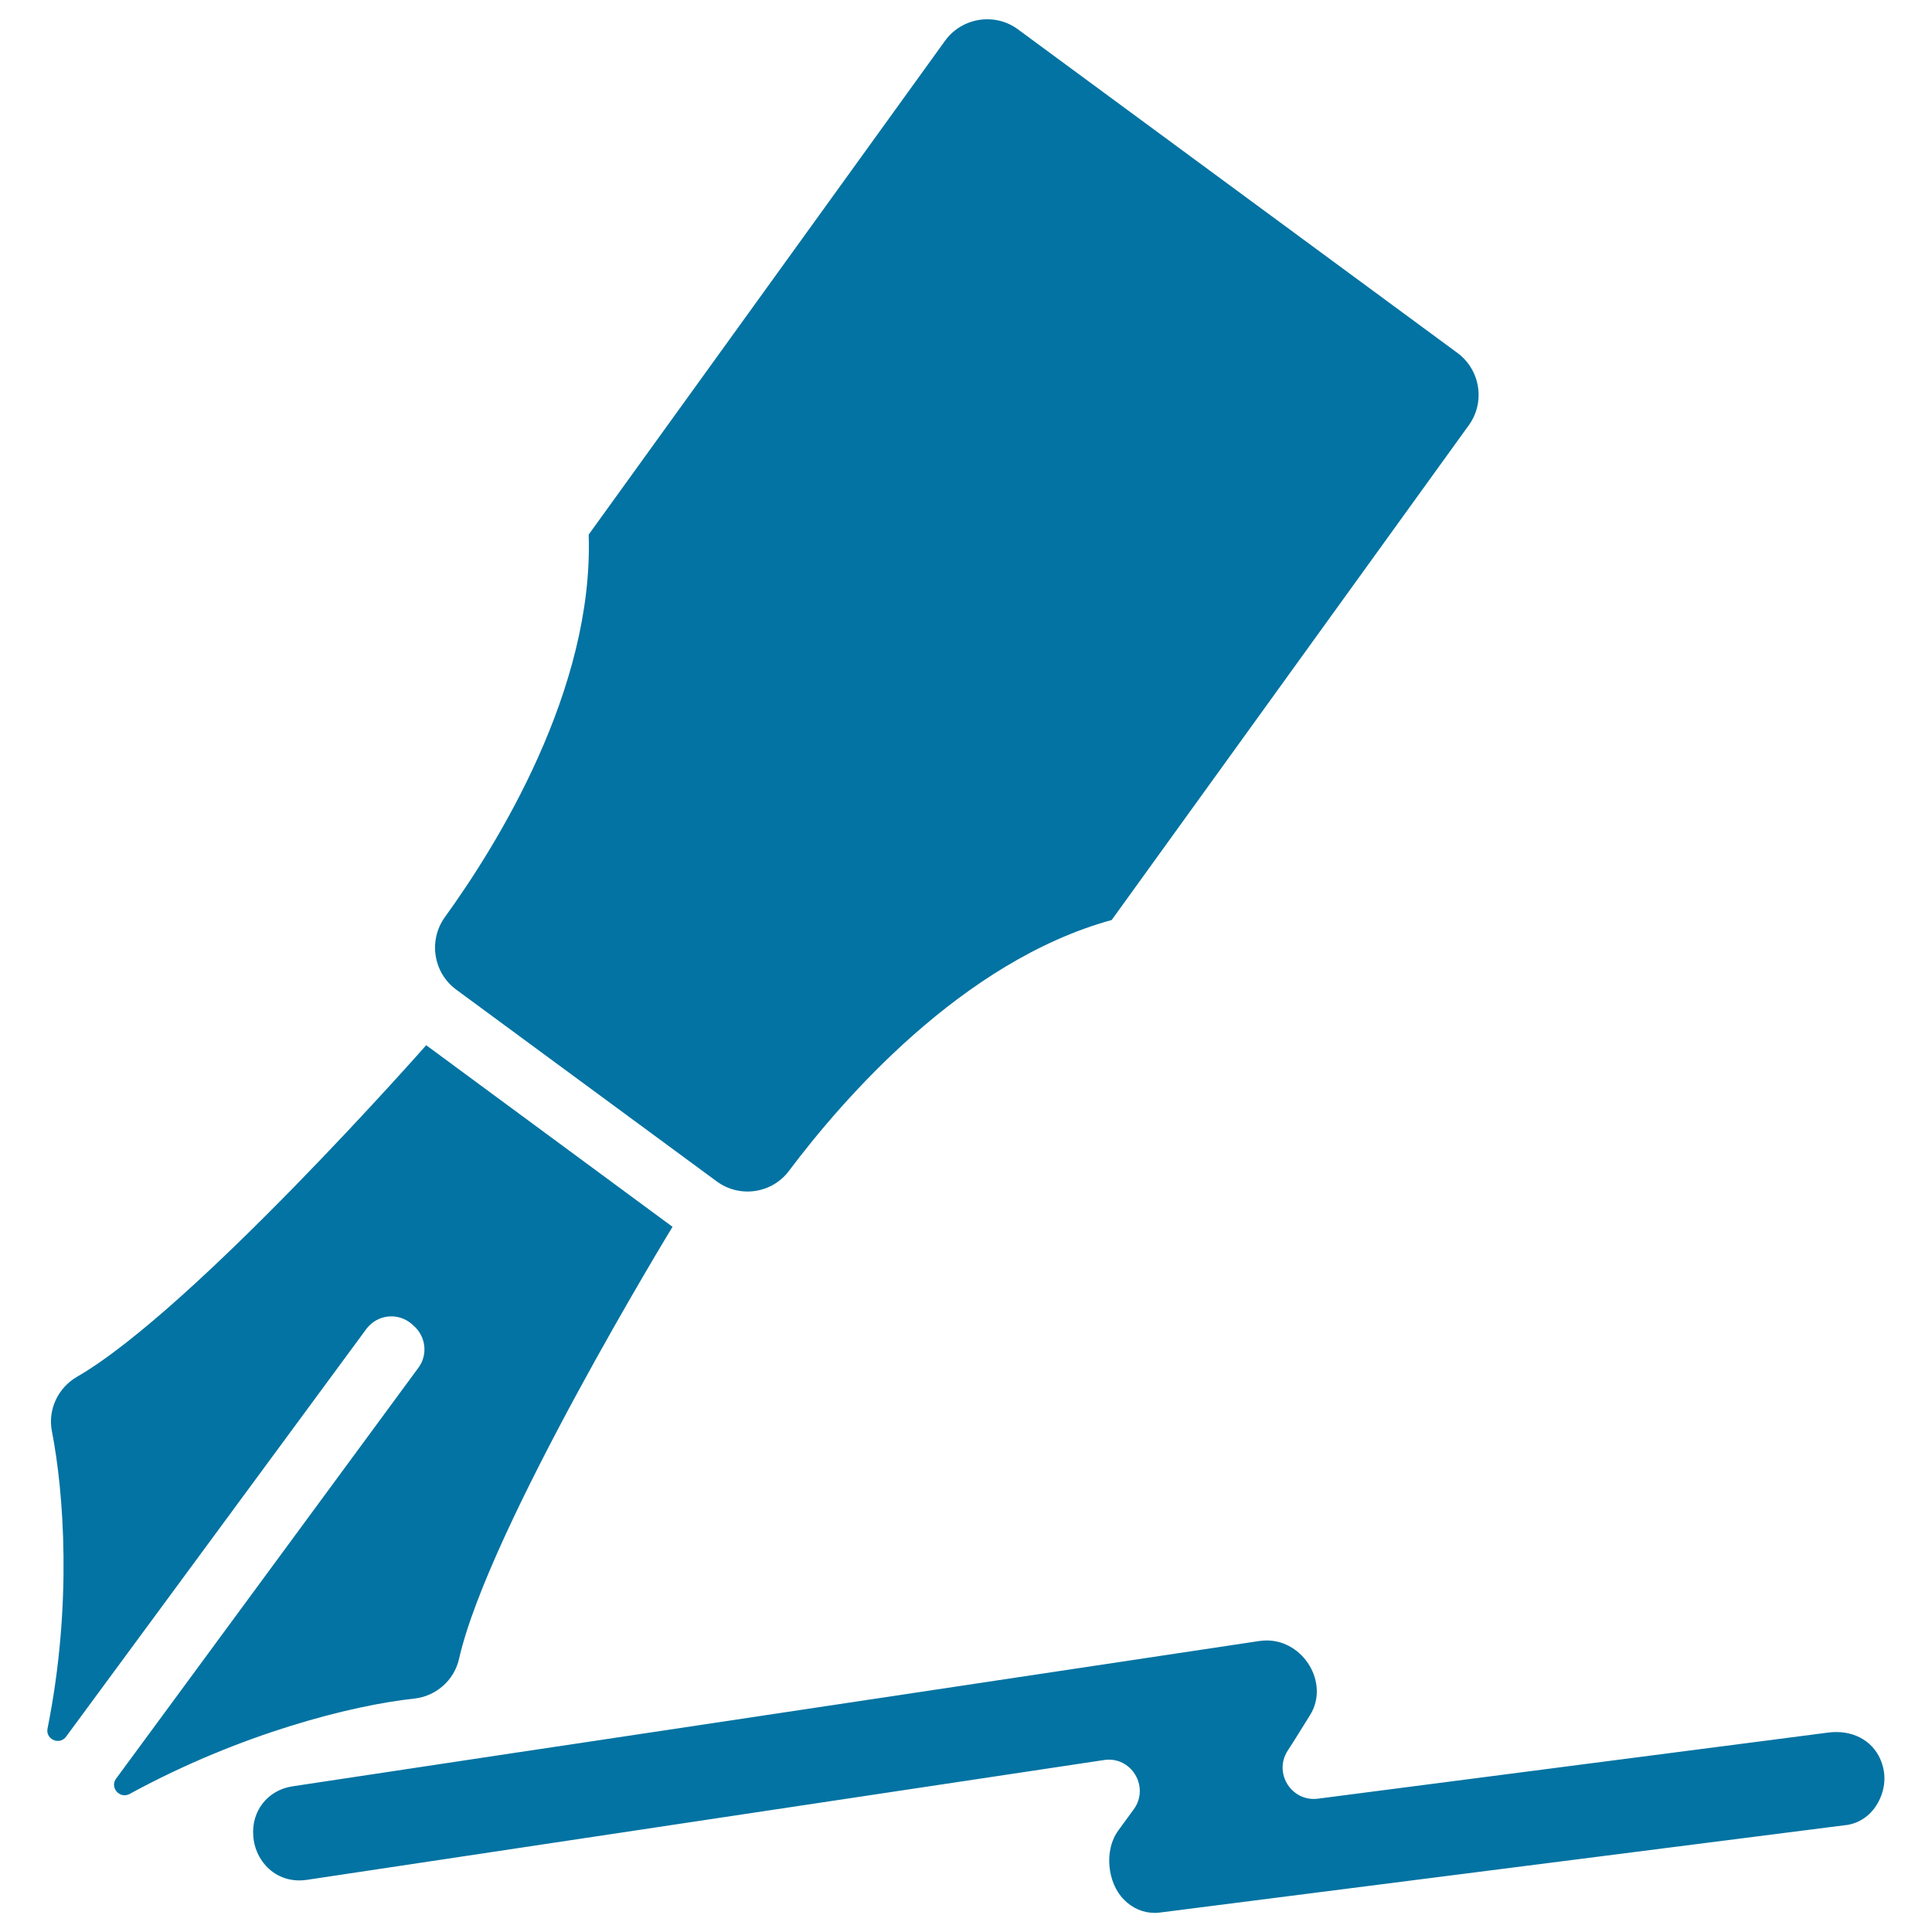
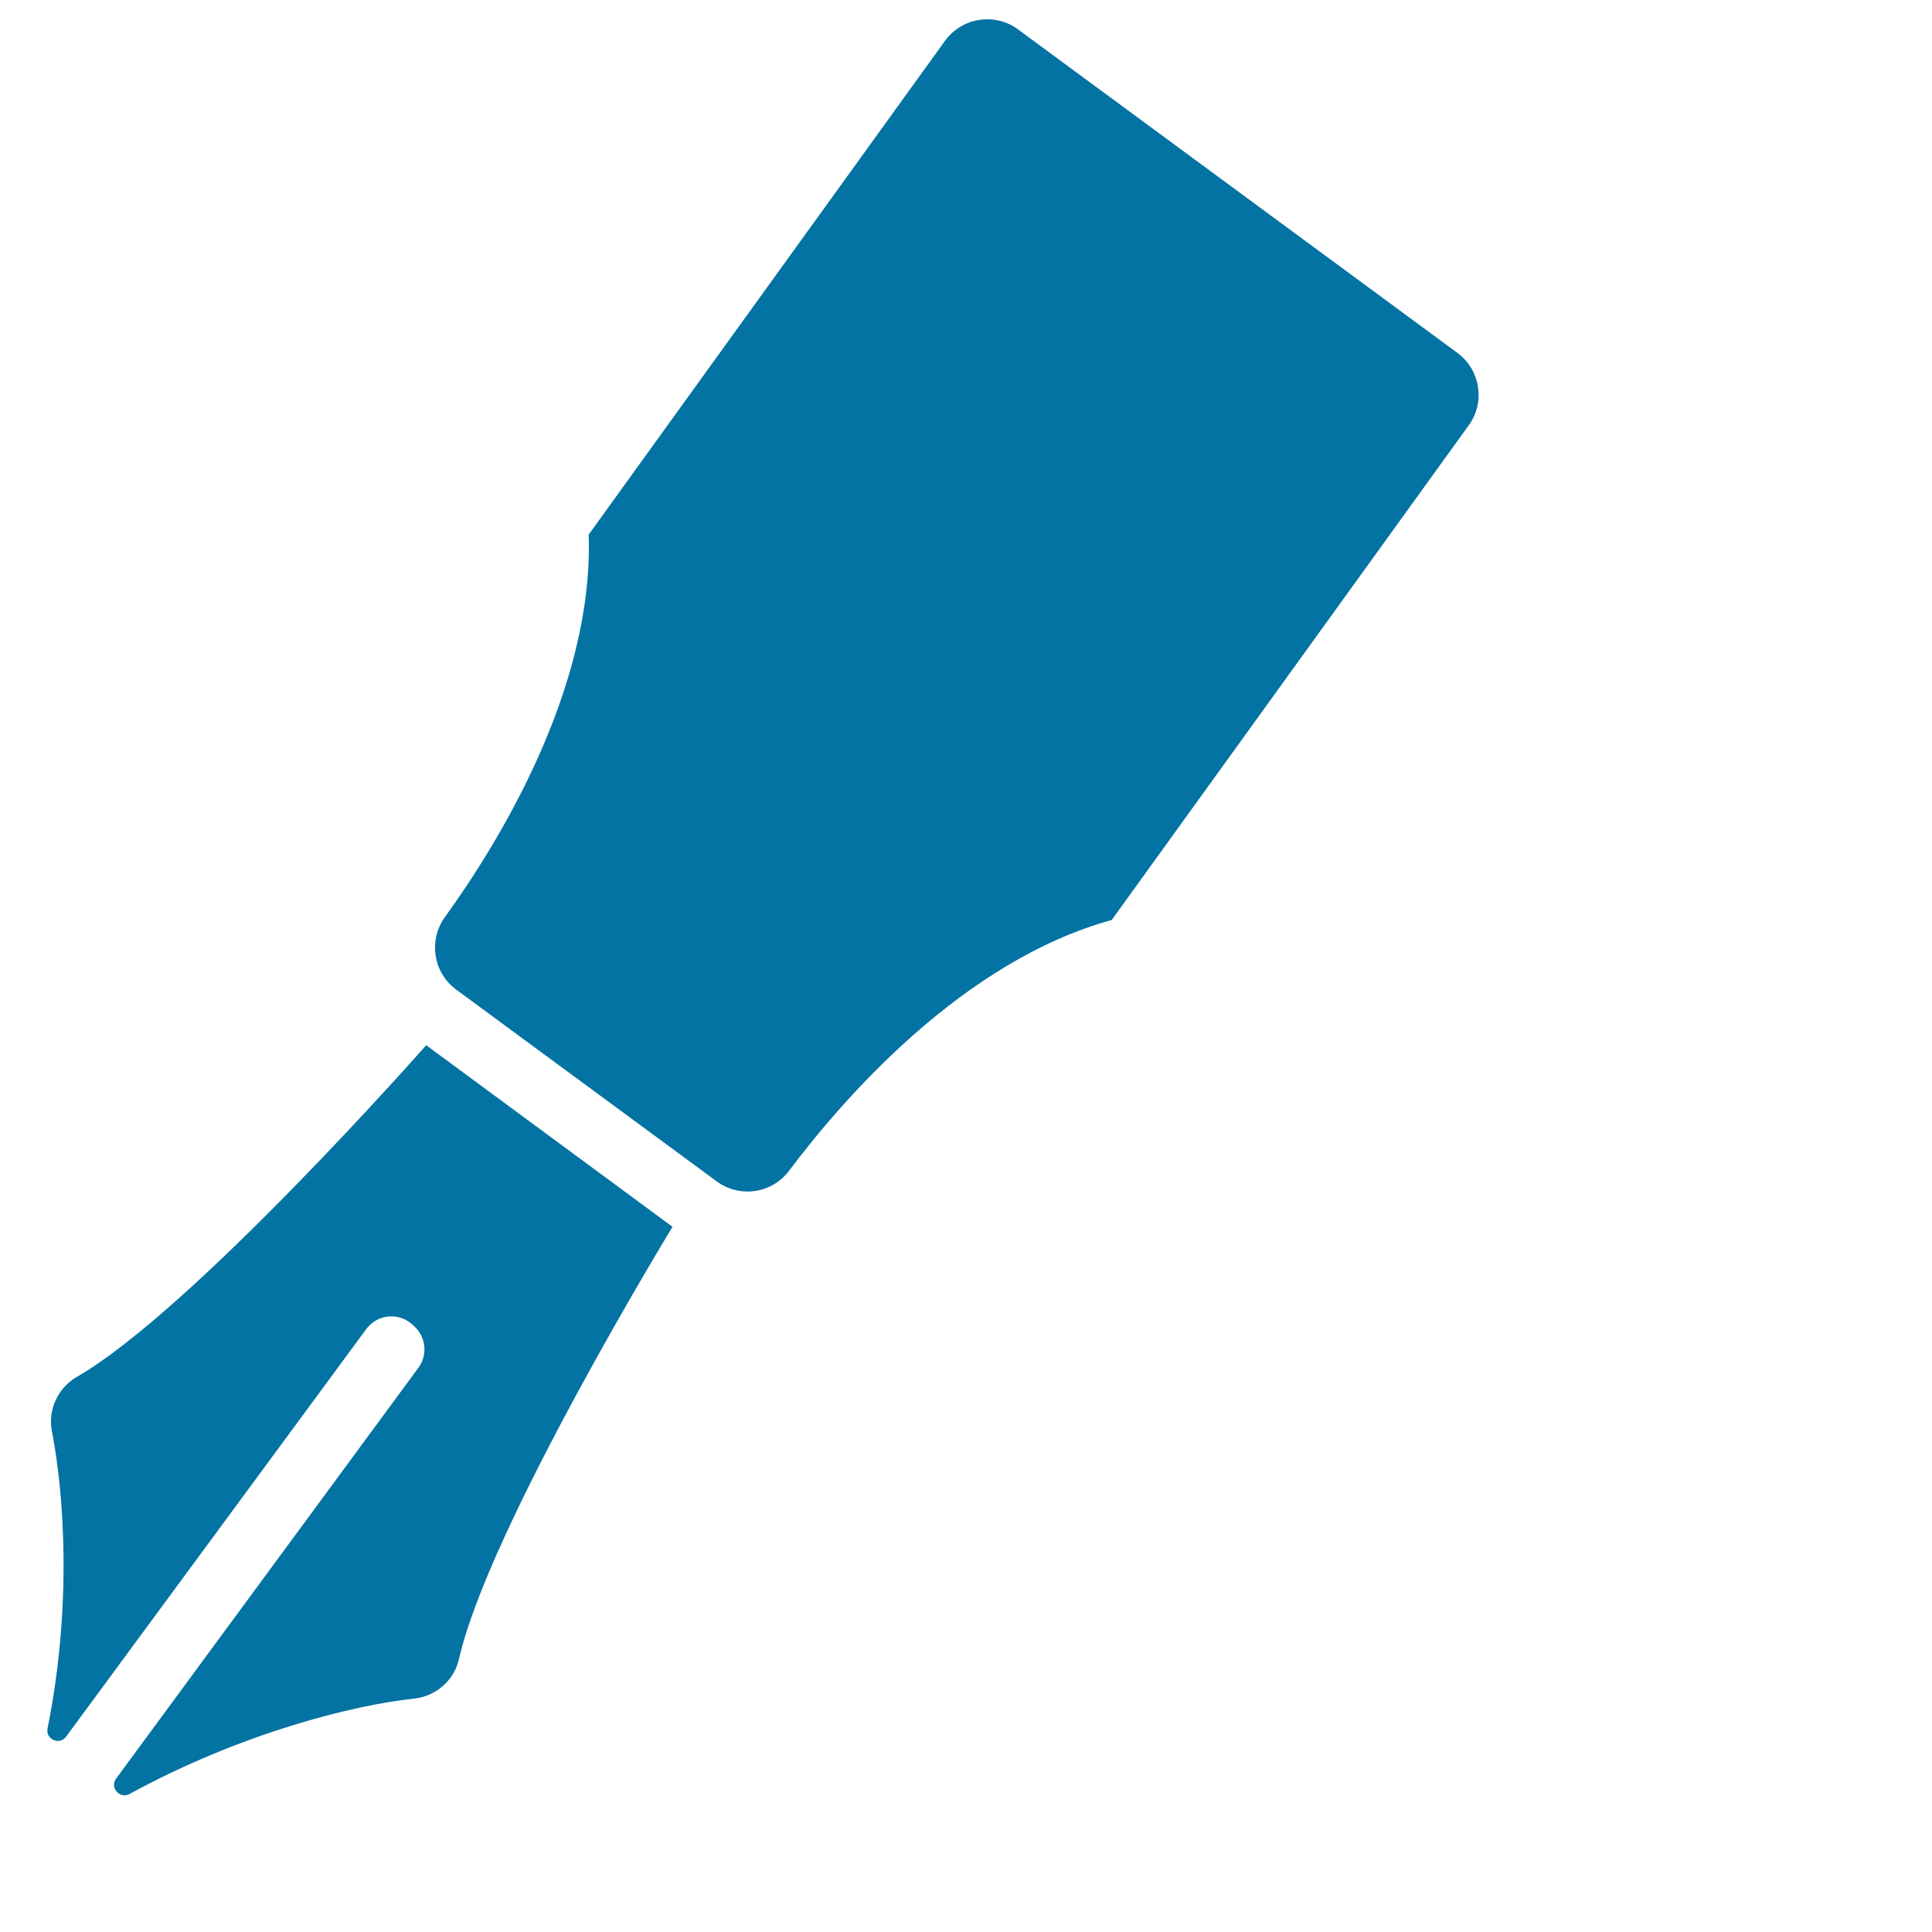
<svg xmlns="http://www.w3.org/2000/svg" viewBox="0 0 1000 1000" style="fill:#0273a2">
  <title>Pen Writing A Line SVG icon</title>
  <g>
-     <path d="M950.5,896.5c-1.5,0-2.9,0.1-4.4,0.3L682.1,931c-13.5,1.7-23-13.1-15.7-24.7c4-6.1,7.8-12.4,11.7-18.6c10.2-16.5-3.4-38.6-22.4-38.6c-1.3,0-2.6,0.1-4,0.3l-346.1,52l-41.4,6.2l-112.8,17c-12.8,1.9-21.4,12.8-20.3,25.8c0.4,5.8,2.8,11.3,6.6,15.4c4.4,4.8,10.5,7.5,17.2,7.5c1.3,0,2.6-0.1,4-0.3l412.5-62c14.1-2.2,23.8,13.8,15.5,25.4c-2.7,3.7-5.4,7.4-8.1,11.1c-7.4,10.1-5.7,27,2.9,35.7c4.4,4.5,10,6.9,15.9,6.9c0.6,0,1.4,0,2-0.1h0.1h0.1l356.1-45.4h0.1h0.1c6.1-1,11.5-4.5,15-10c3.9-6,5.3-13.4,3.5-20.1C971.9,903.6,962.5,896.5,950.5,896.5z" />
    <path d="M60.1,920.6c-3.4,4.6,1.8,10.6,6.9,8c57.6-31.5,115.5-46,147.3-49.4c11.4-1.2,20.8-9.5,23.3-20.6c15.3-67.7,110.5-223.6,110.5-223.6L220.6,541c0,0-120.5,136.8-180.7,171.6c-9.9,5.7-15.3,17.1-13,28.4c6.1,31.3,10.6,89.5-2.3,153.7c-1.1,5.6,6.2,8.8,9.6,4.2l155.4-211c5.6-7.5,16.2-8.8,23.4-2.7l1,0.9c6.4,5.5,7.6,15,2.6,21.8L60.1,920.6z" />
    <path d="M236.1,512.2l134.9,99.3c11.8,8.7,28.6,6.3,37.4-5.5c27.5-36.6,89.5-108.5,167-129.8l184.7-255.9c8.8-11.9,6.2-28.8-5.7-37.6L526.9,15.2C515,6.4,498.1,9,489.3,20.9L304.7,276.7c2.7,80.3-47.6,160.9-74.5,198.1C221.7,486.7,224.2,503.4,236.1,512.2z" />
  </g>
</svg>